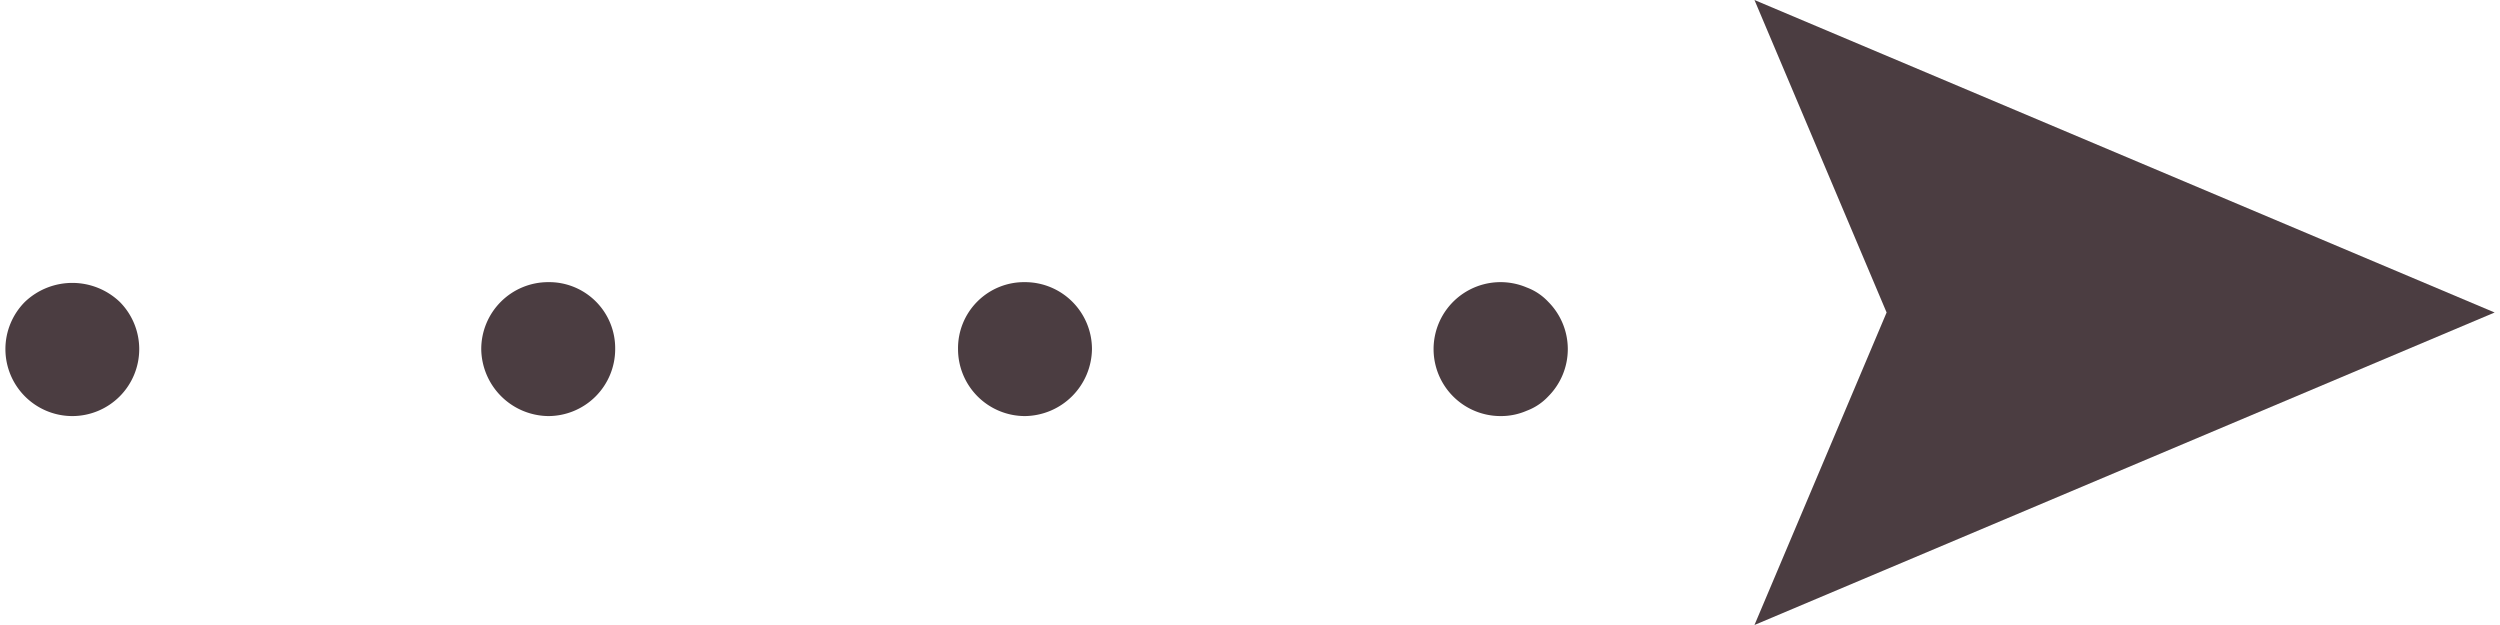
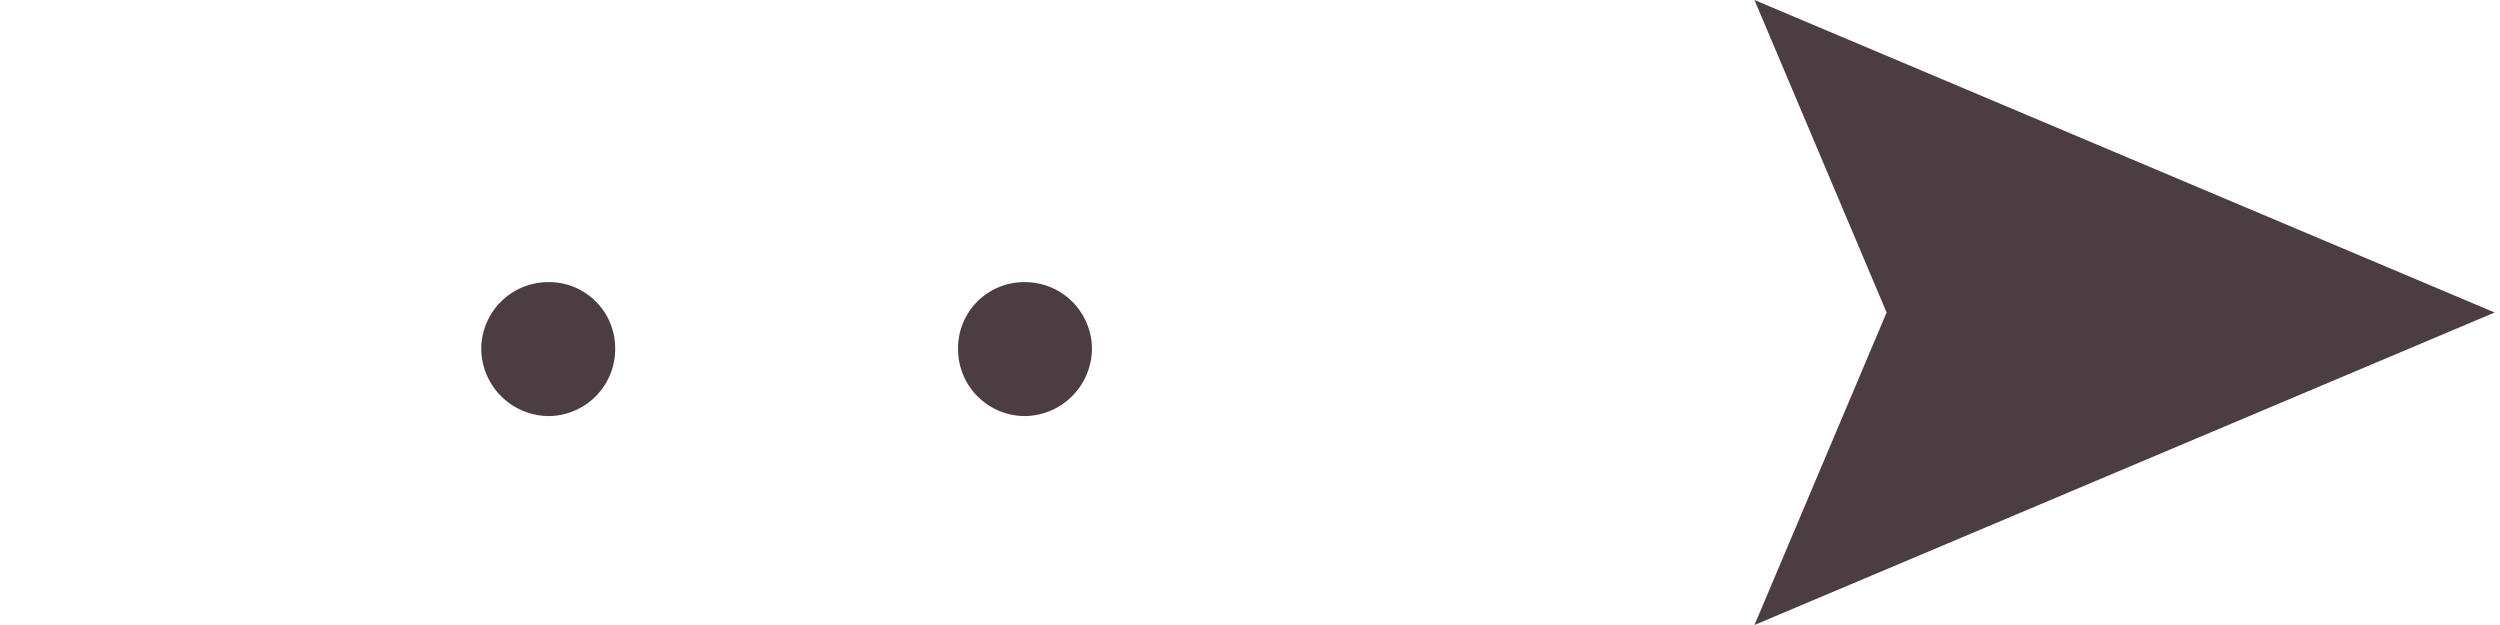
<svg xmlns="http://www.w3.org/2000/svg" viewBox="0 0 28 7">
  <defs>
    <style>.cls-1{fill:none;}.cls-2{fill:#4b3d41;}</style>
  </defs>
  <title>flow_arrow3</title>
  <g id="レイヤー_2" data-name="レイヤー 2">
    <g id="contents">
      <rect class="cls-1" width="28" height="7" />
      <polygon class="cls-2" points="19.65 7 21.13 3.5 19.65 0 27.94 3.5 19.65 7" />
-       <path class="cls-2" d="M16.81,4.66a.75.75,0,1,1,.29-1.44.63.63,0,0,1,.24.16.75.75,0,0,1,0,1.06.63.63,0,0,1-.24.16A.72.72,0,0,1,16.81,4.66Z" />
      <path class="cls-2" d="M10.73,3.91a.74.74,0,0,1,.75-.75h0a.75.75,0,0,1,.75.75h0a.76.76,0,0,1-.75.75h0A.75.75,0,0,1,10.73,3.91Zm-5.34,0a.75.75,0,0,1,.75-.75h0a.74.74,0,0,1,.75.75h0a.75.75,0,0,1-.75.75h0A.76.76,0,0,1,5.39,3.91Z" />
-       <path class="cls-2" d="M.81,4.66A.75.75,0,0,1,.28,3.38a.77.77,0,0,1,1.06,0A.75.75,0,0,1,.81,4.66Z" />
    </g>
  </g>
</svg>